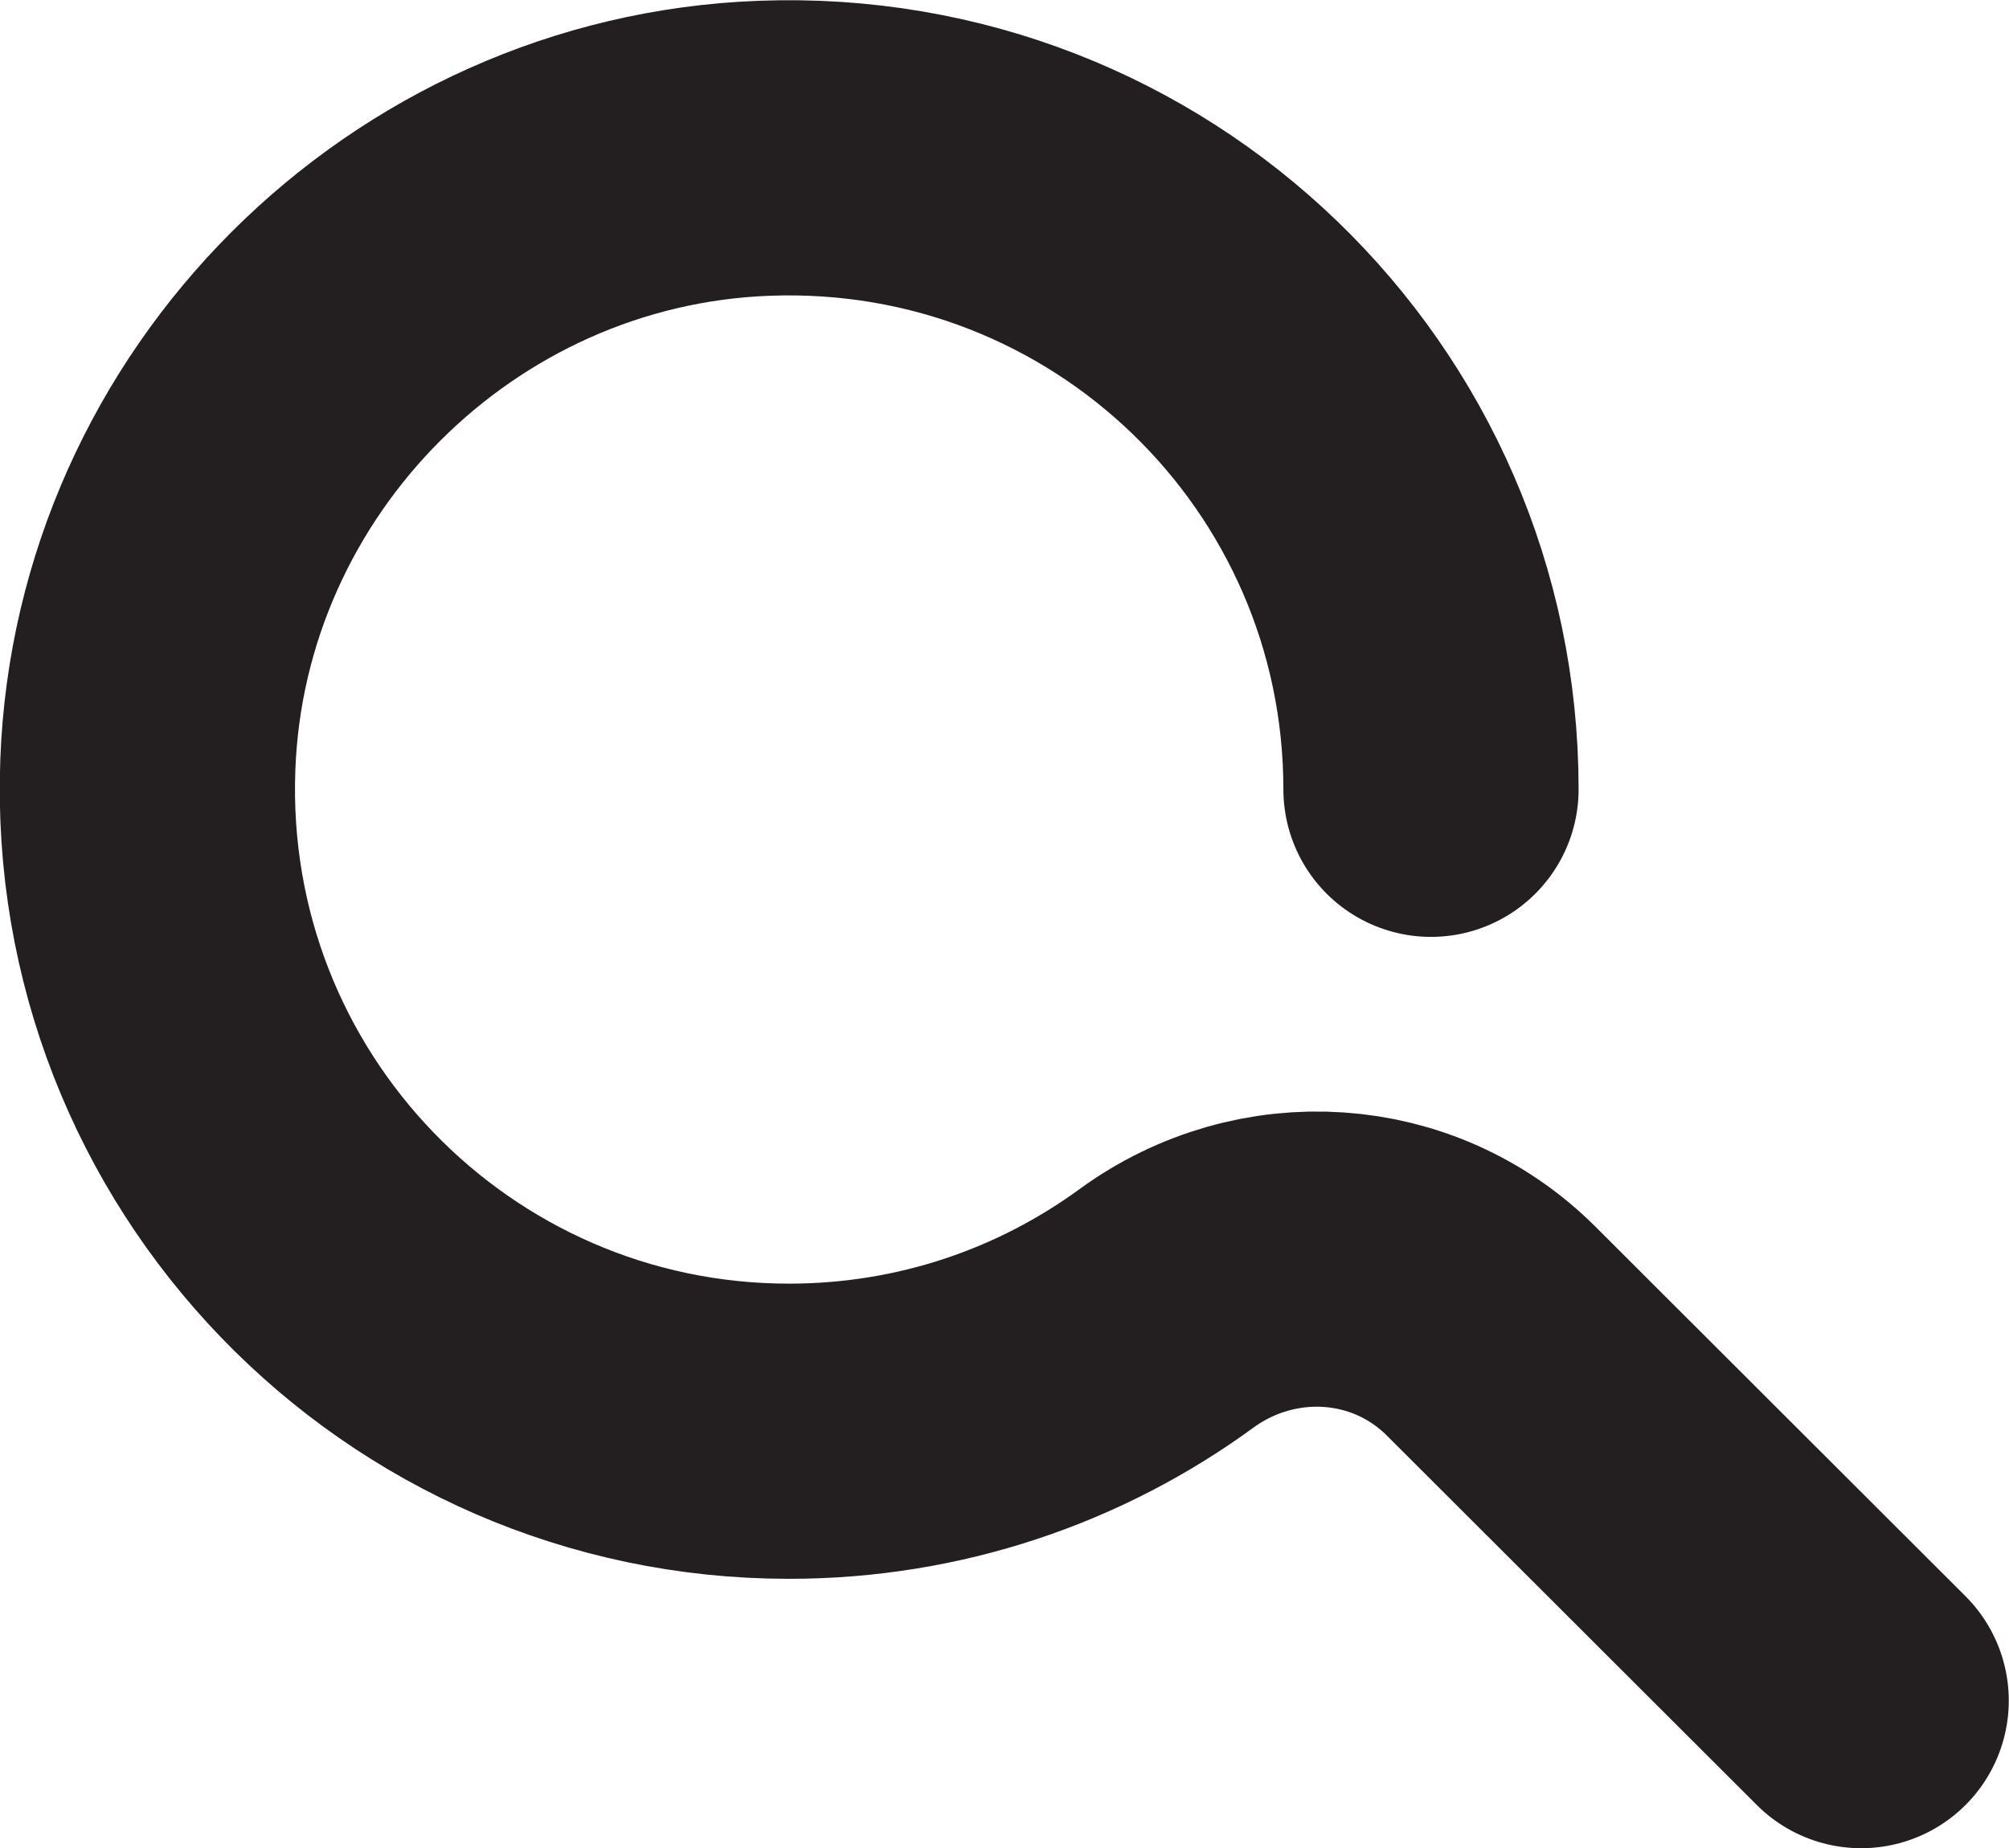
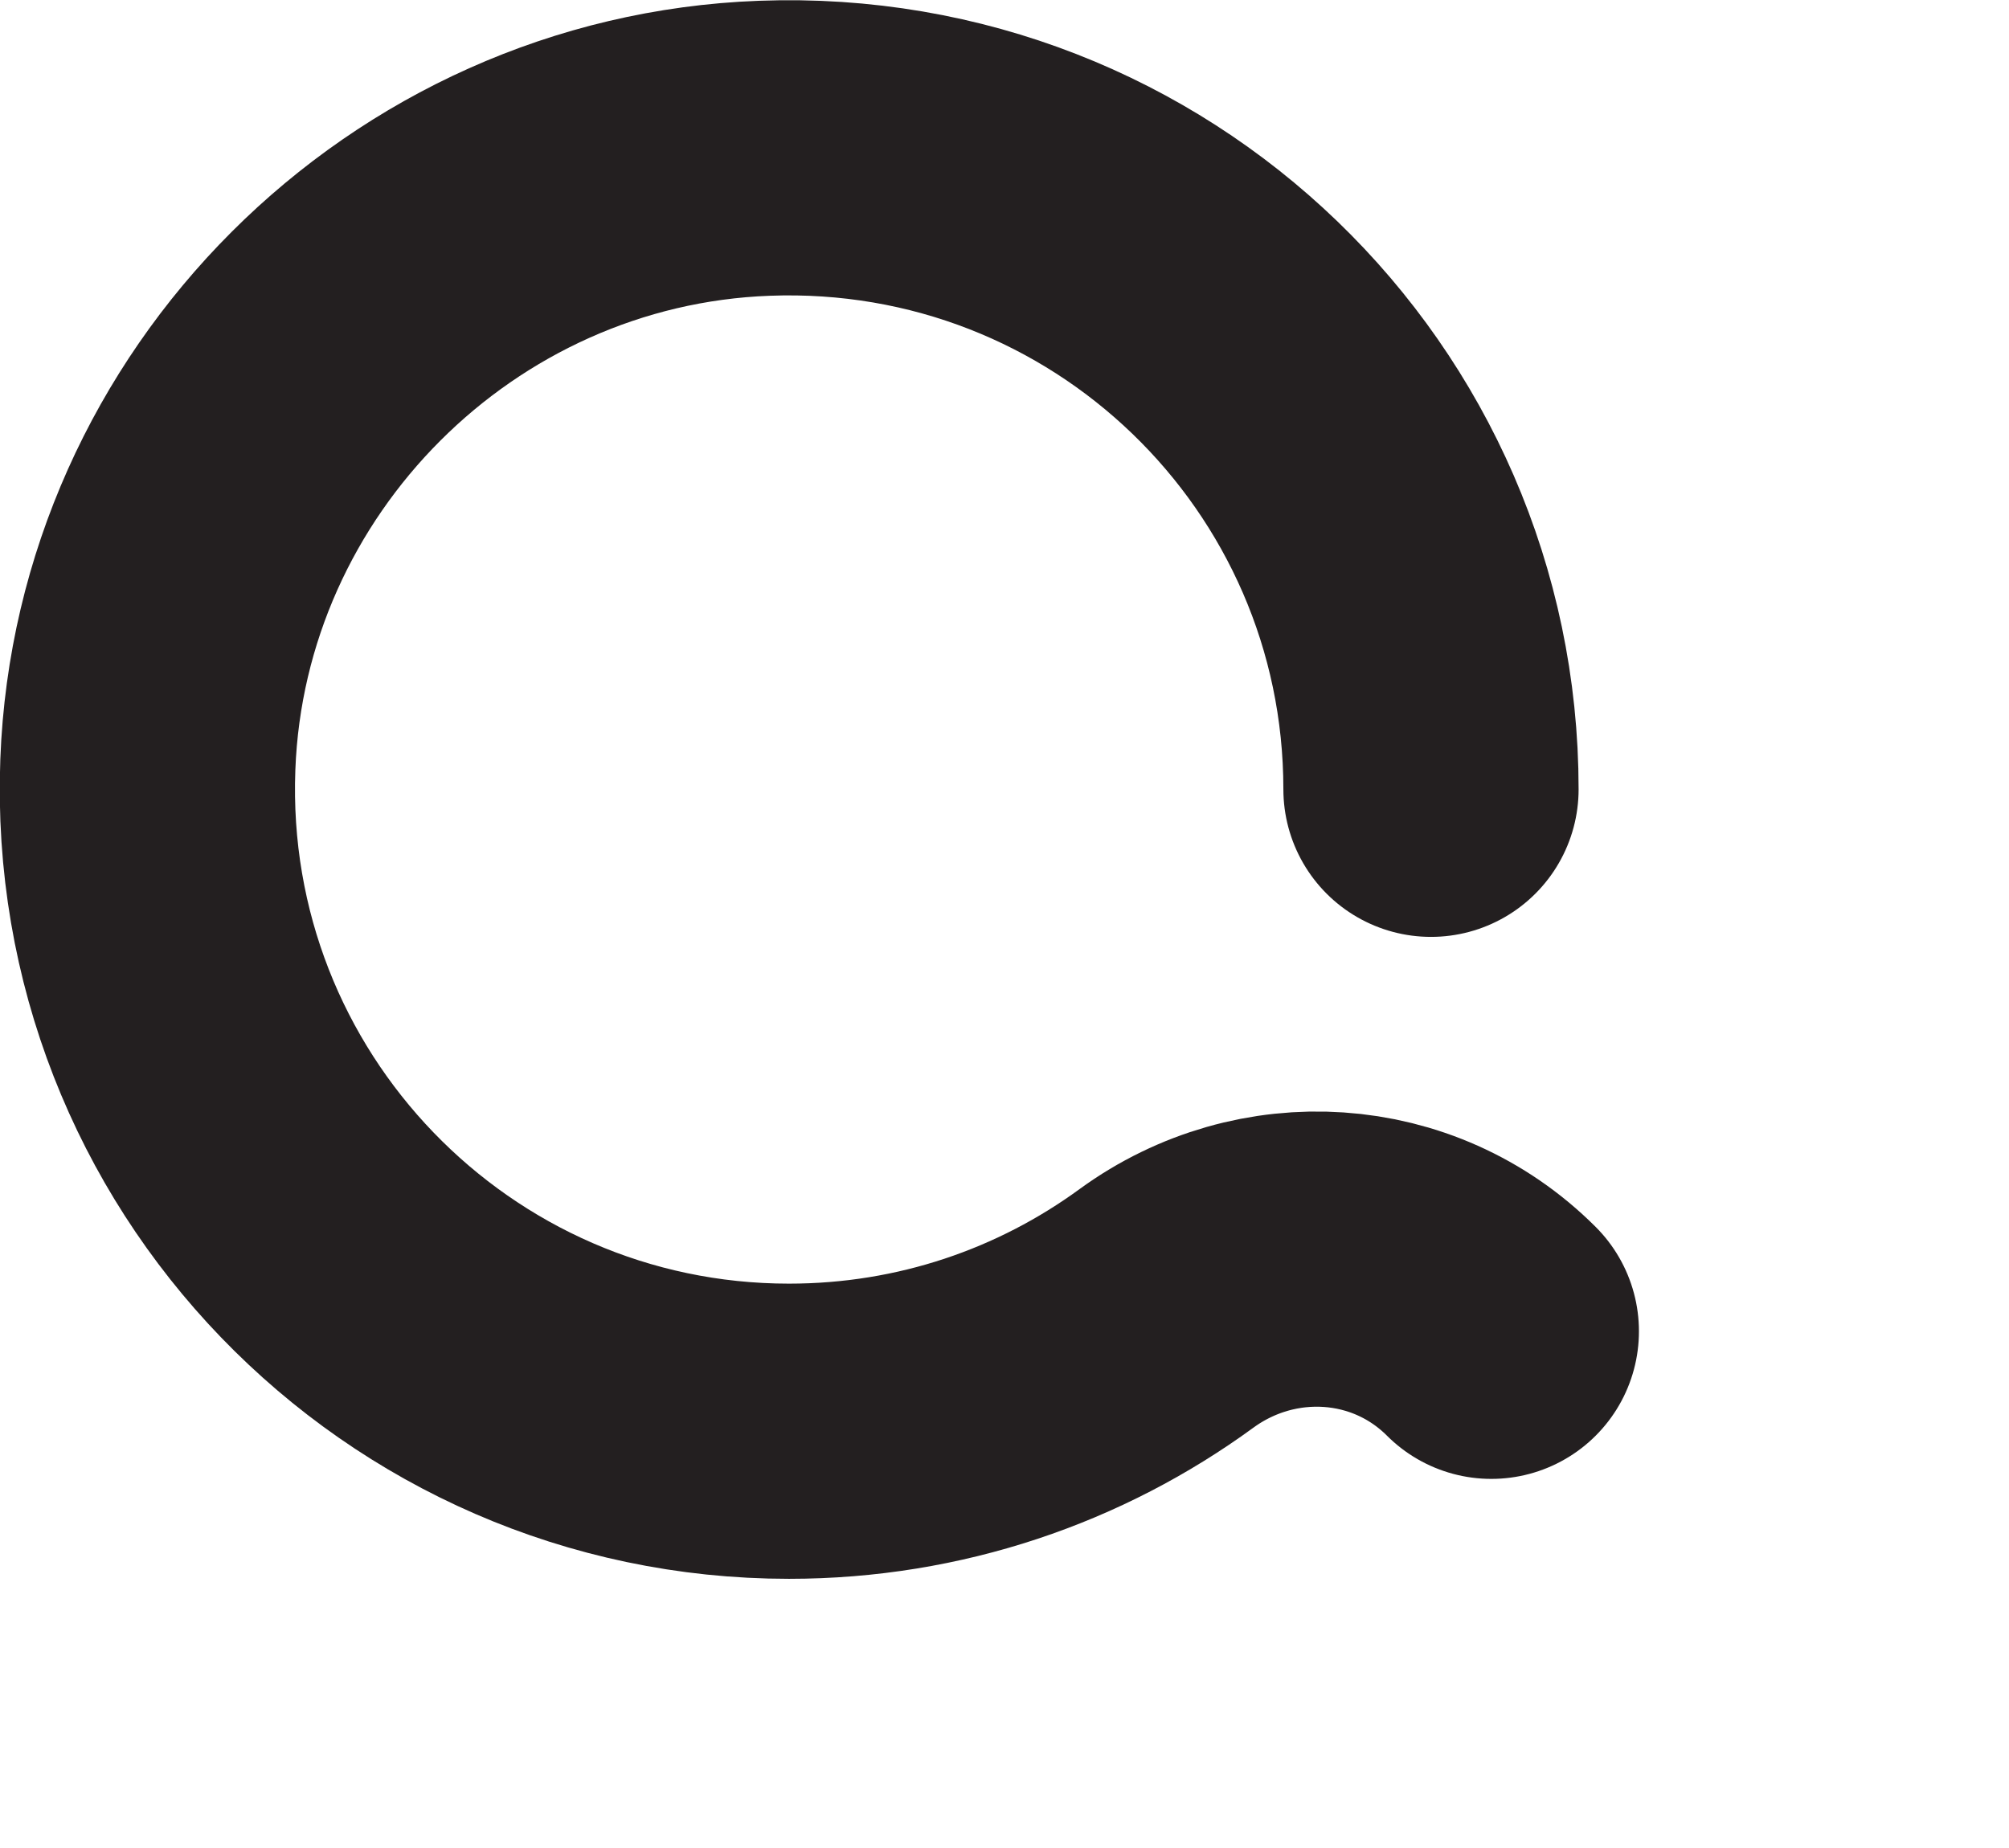
<svg xmlns="http://www.w3.org/2000/svg" id="Layer_2" data-name="Layer 2" viewBox="0 0 43.62 40.13">
  <defs>
    <style>
      .cls-1 {
        fill: none;
        stroke: #231f20;
        stroke-linecap: round;
        stroke-miterlimit: 10;
        stroke-width: 6.41px;
      }
    </style>
  </defs>
  <g id="Layer_1-2" data-name="Layer 1">
-     <path class="cls-1" d="M31.07,17.14c0-7.88-6.53-14.22-14.48-13.92-7.22.27-13.11,6.16-13.38,13.38-.3,7.94,6.05,14.48,13.92,14.48,3.07,0,5.9-.99,8.2-2.67,2.17-1.58,5.15-1.4,7.05.5l8.03,8.02" />
+     <path class="cls-1" d="M31.07,17.14c0-7.88-6.53-14.22-14.48-13.92-7.22.27-13.11,6.16-13.38,13.38-.3,7.94,6.05,14.48,13.92,14.48,3.07,0,5.9-.99,8.2-2.67,2.17-1.58,5.15-1.4,7.05.5" />
  </g>
</svg>